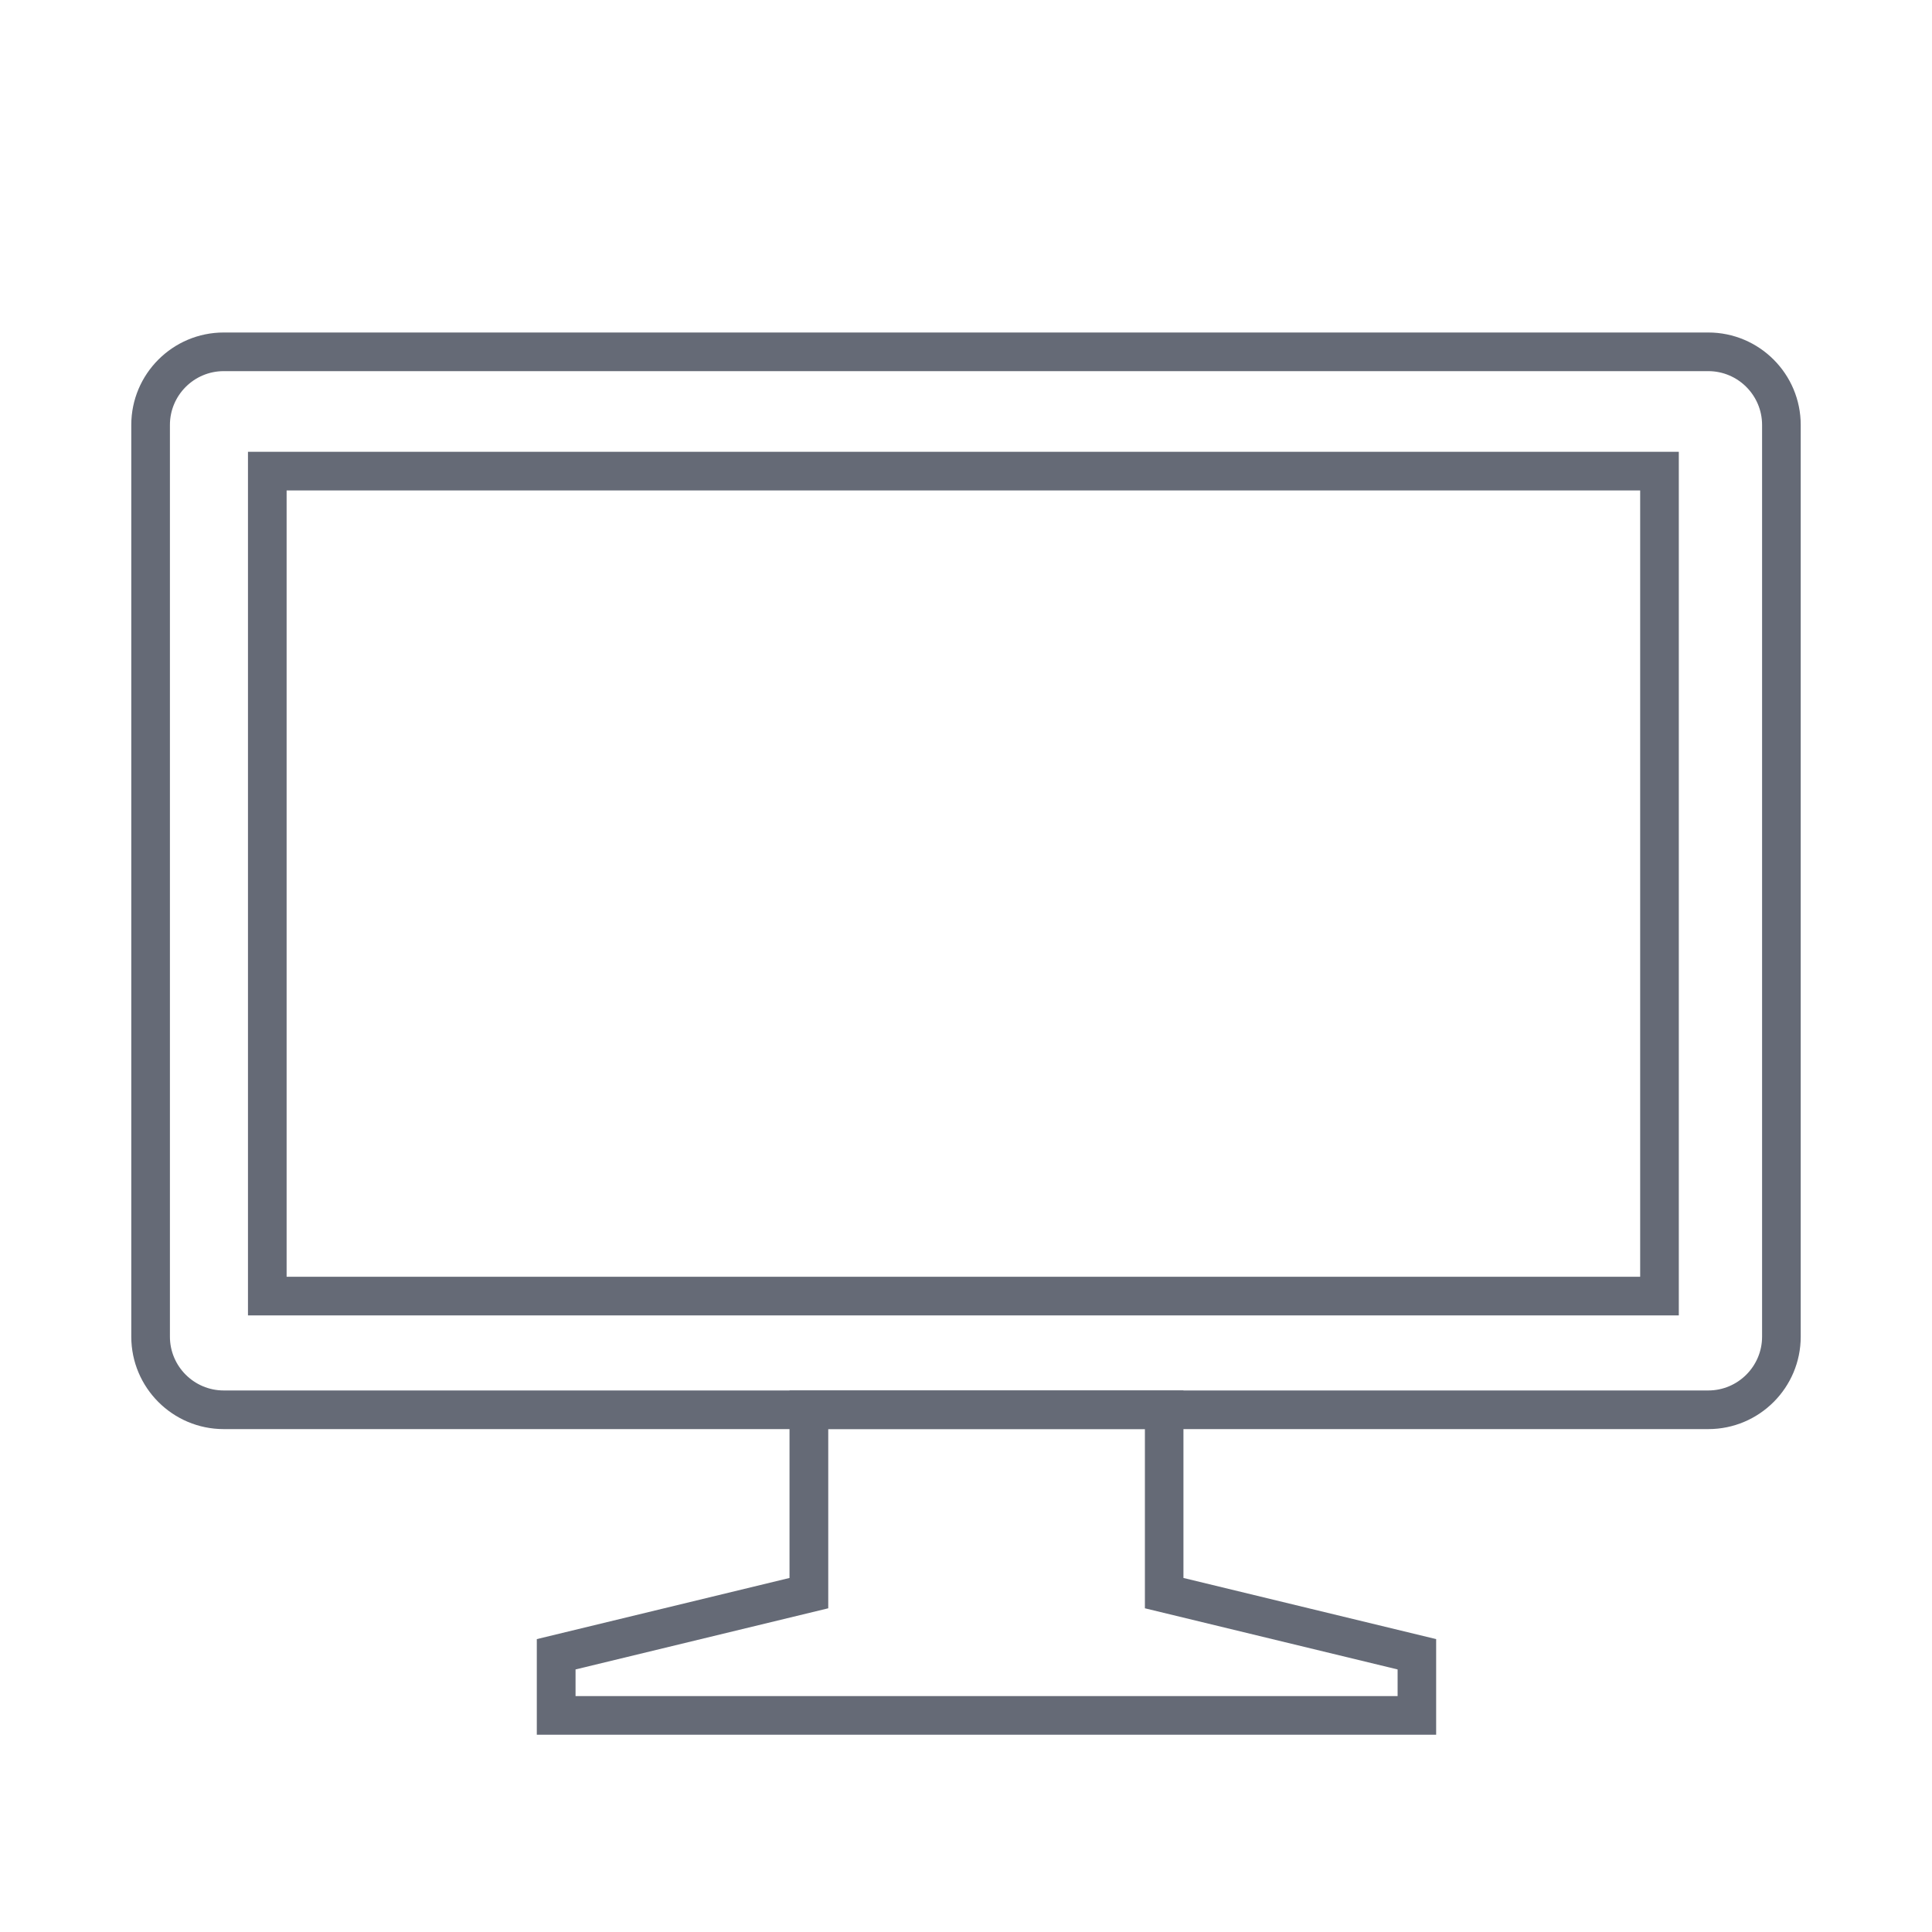
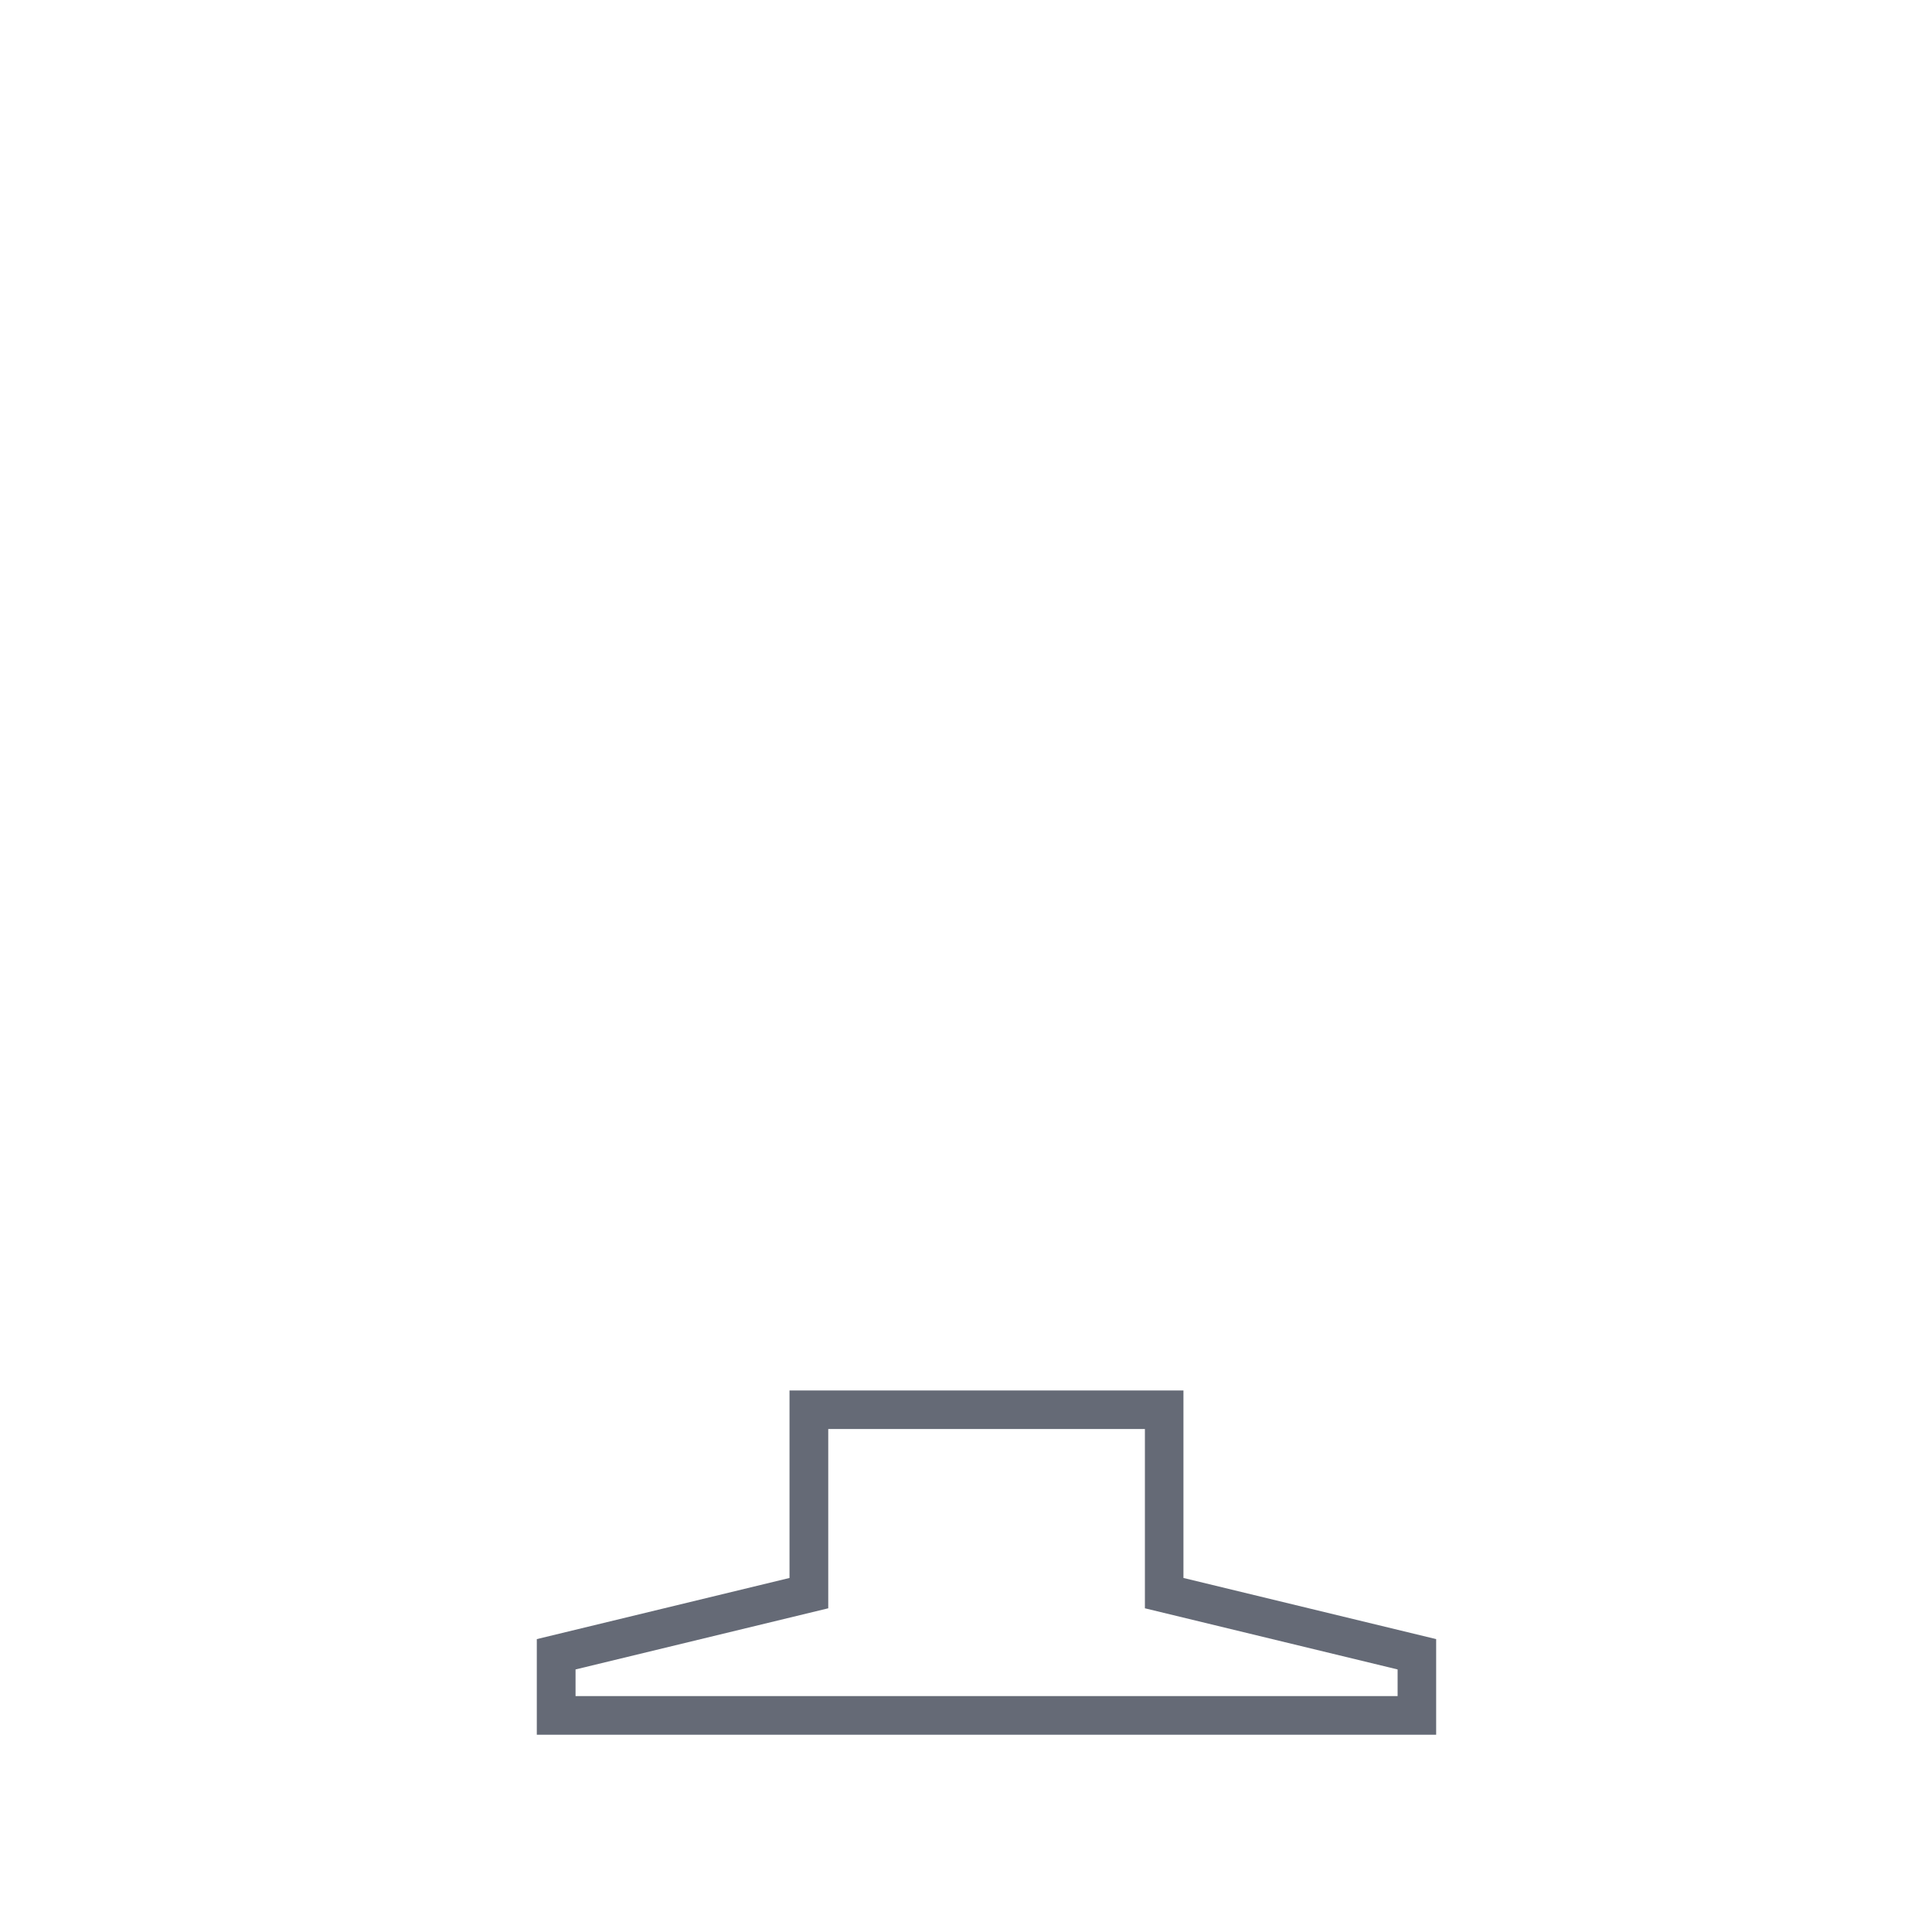
<svg xmlns="http://www.w3.org/2000/svg" id="Capa_1" data-name="Capa 1" viewBox="0 0 200 200">
  <defs>
    <style>
      .cls-1 {
        fill: #656a76;
      }
    </style>
  </defs>
-   <path class="cls-1" d="M176.84,147.94H23.16c-5.28,0-9.57-4.29-9.57-9.57V43.99c0-5.28,4.29-9.57,9.57-9.57h153.68c5.28,0,9.57,4.29,9.57,9.57v94.38c0,5.28-4.29,9.57-9.57,9.57ZM23.16,38.42c-3.07,0-5.57,2.5-5.57,5.57v94.38c0,3.07,2.5,5.57,5.57,5.57h153.68c3.07,0,5.57-2.5,5.57-5.57V43.99c0-3.07-2.5-5.57-5.57-5.57H23.16Z" />
-   <path class="cls-1" d="M173.78,136.17H25.67V46.77h148.12v89.4ZM29.67,132.17h140.12V50.77H29.67v81.4Z" />
  <path class="cls-1" d="M148.68,179.58H55.57v-9.9l26.16-6.33v-19.41h40.78v19.41l26.16,6.33v9.9ZM59.57,175.58h85.11v-2.76l-26.16-6.33v-18.56h-32.78v18.56l-26.16,6.33v2.76Z" />
</svg>